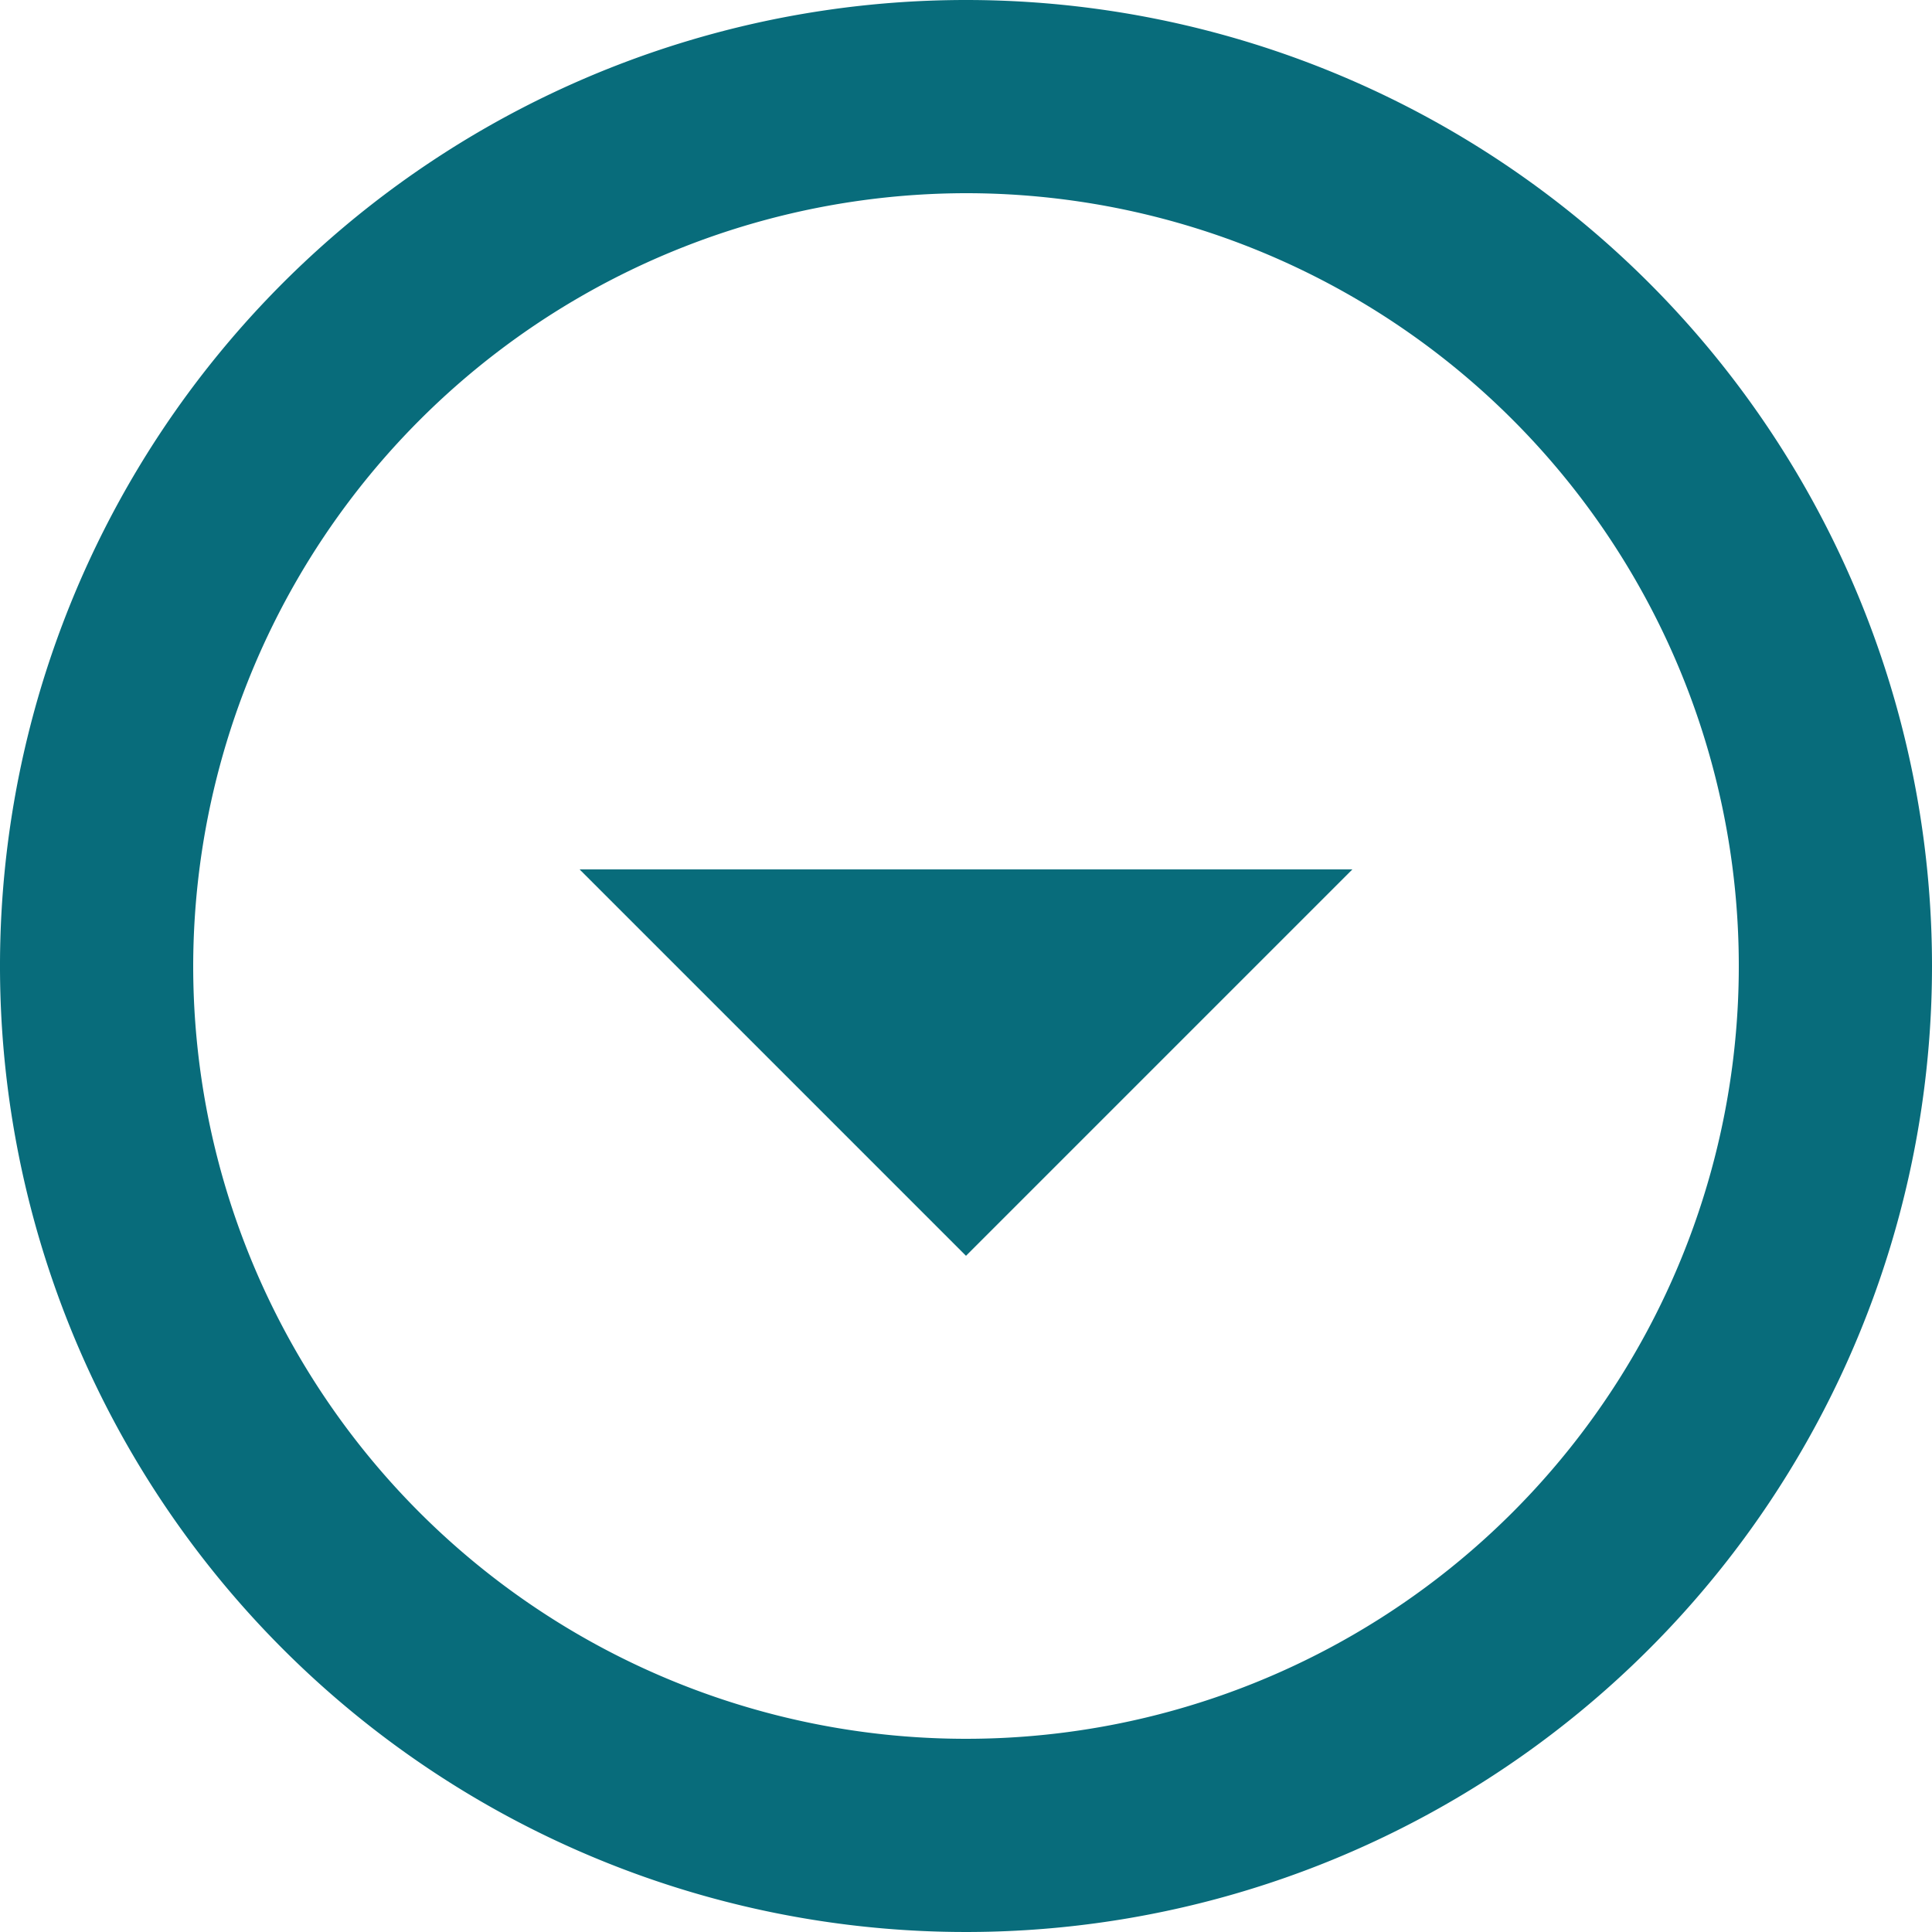
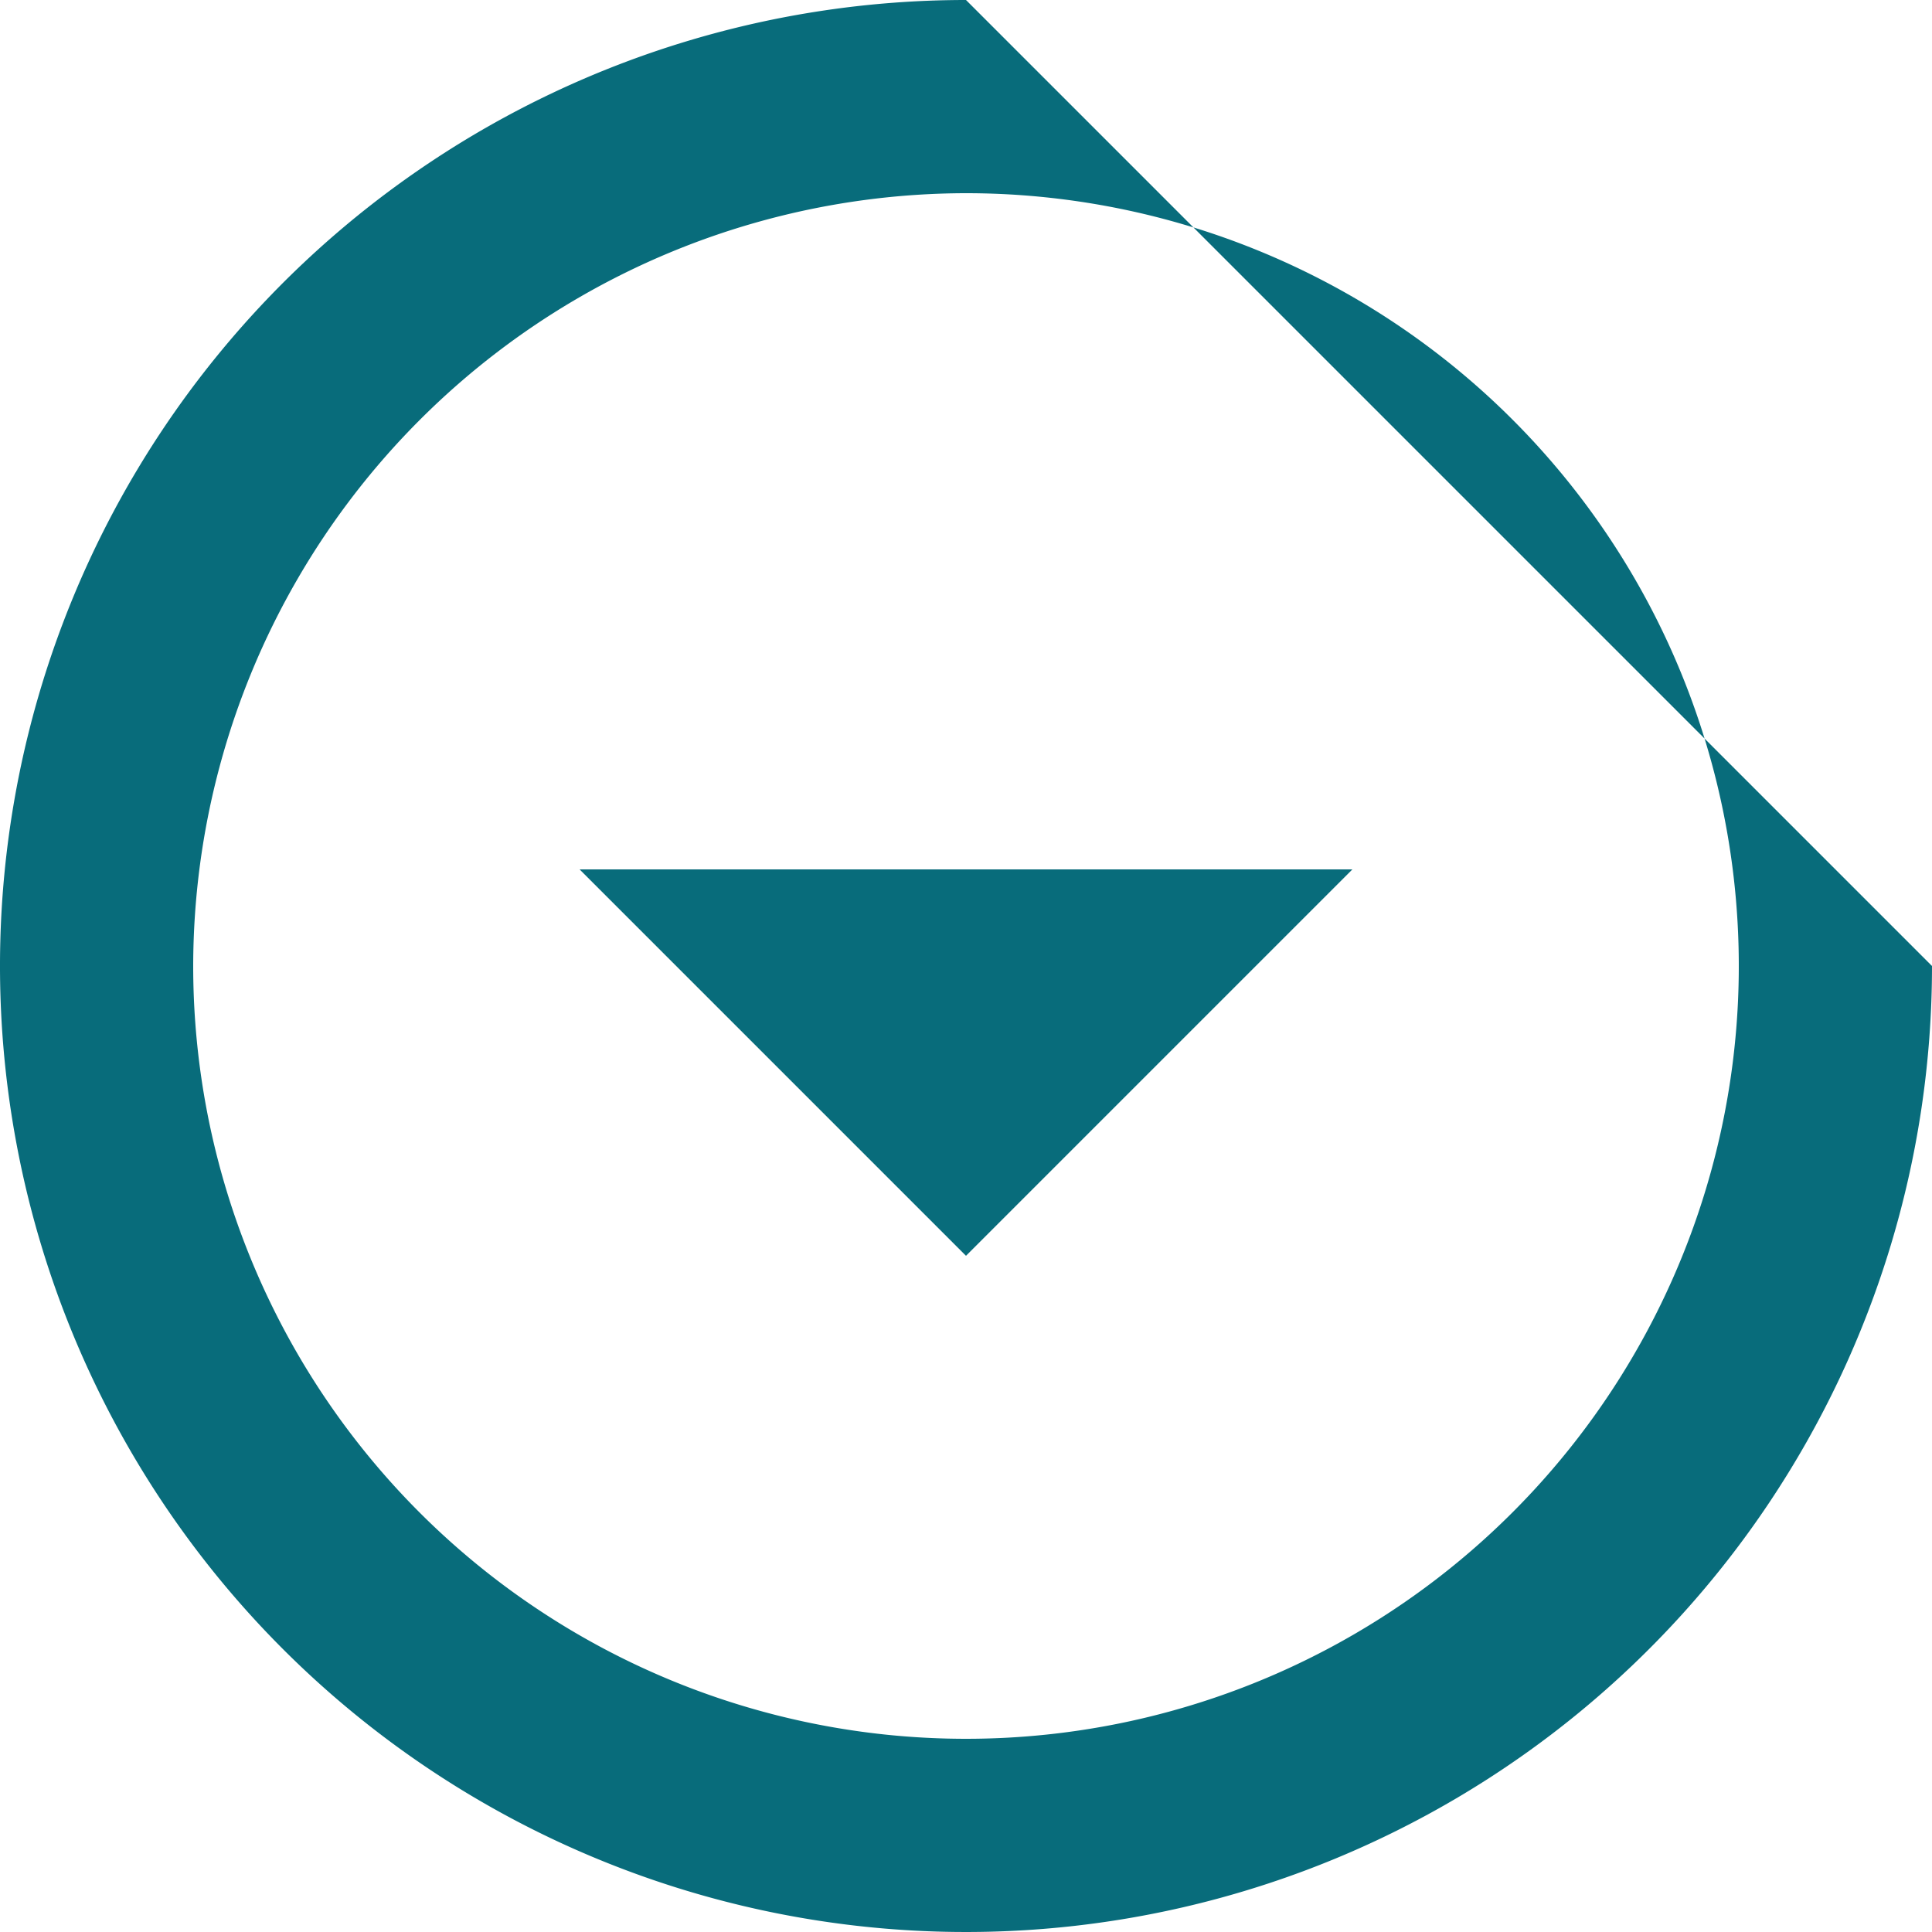
<svg xmlns="http://www.w3.org/2000/svg" width="24" height="24" viewBox="0 0 24 24">
-   <path id="Caminho_178" data-name="Caminho 178" d="M15.333,5.733a9.6,9.6,0,1,1-9.6,9.6,9.613,9.613,0,0,1,9.6-9.6m0-2.4a12,12,0,1,0,12,12A12,12,0,0,0,15.333,3.333Zm0,15.6-4.8-4.8h9.6Z" transform="translate(-3.333 -3.333)" fill="#086c7b" />
+   <path id="Caminho_178" data-name="Caminho 178" d="M15.333,5.733a9.6,9.6,0,1,1-9.6,9.6,9.613,9.613,0,0,1,9.6-9.6m0-2.4a12,12,0,1,0,12,12Zm0,15.6-4.8-4.8h9.6Z" transform="translate(-3.333 -3.333)" fill="#086c7b" />
</svg>